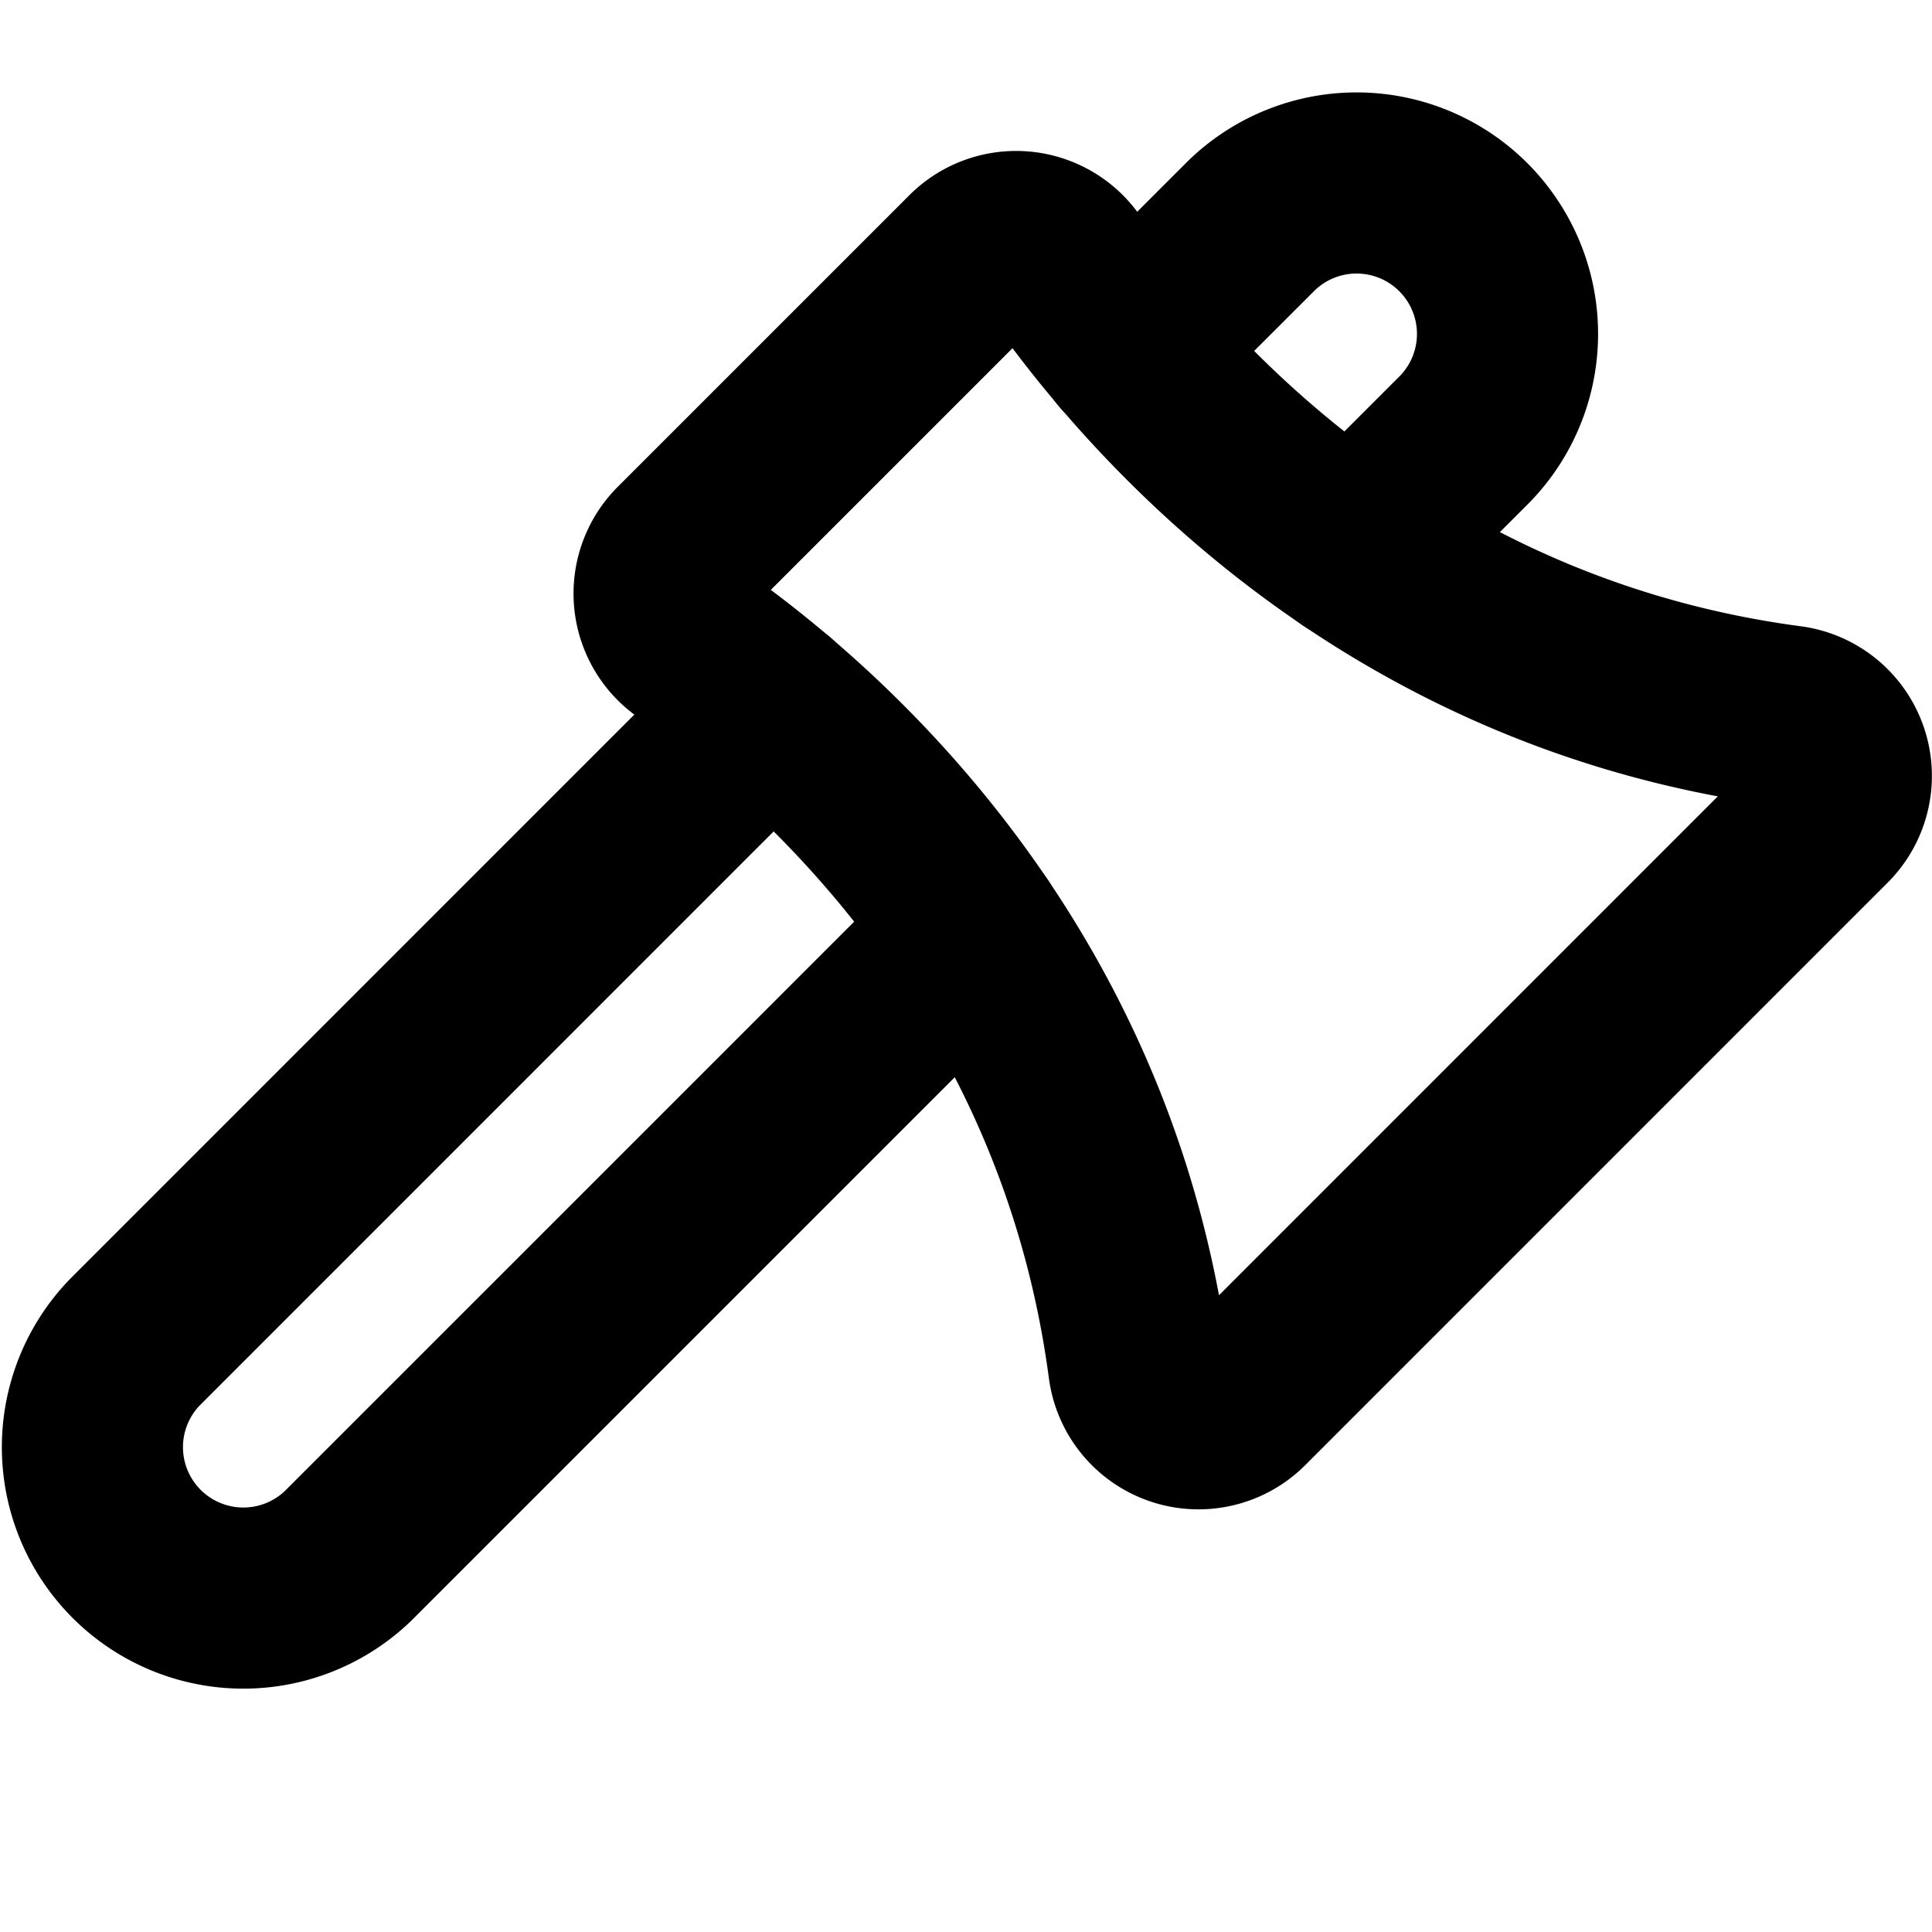
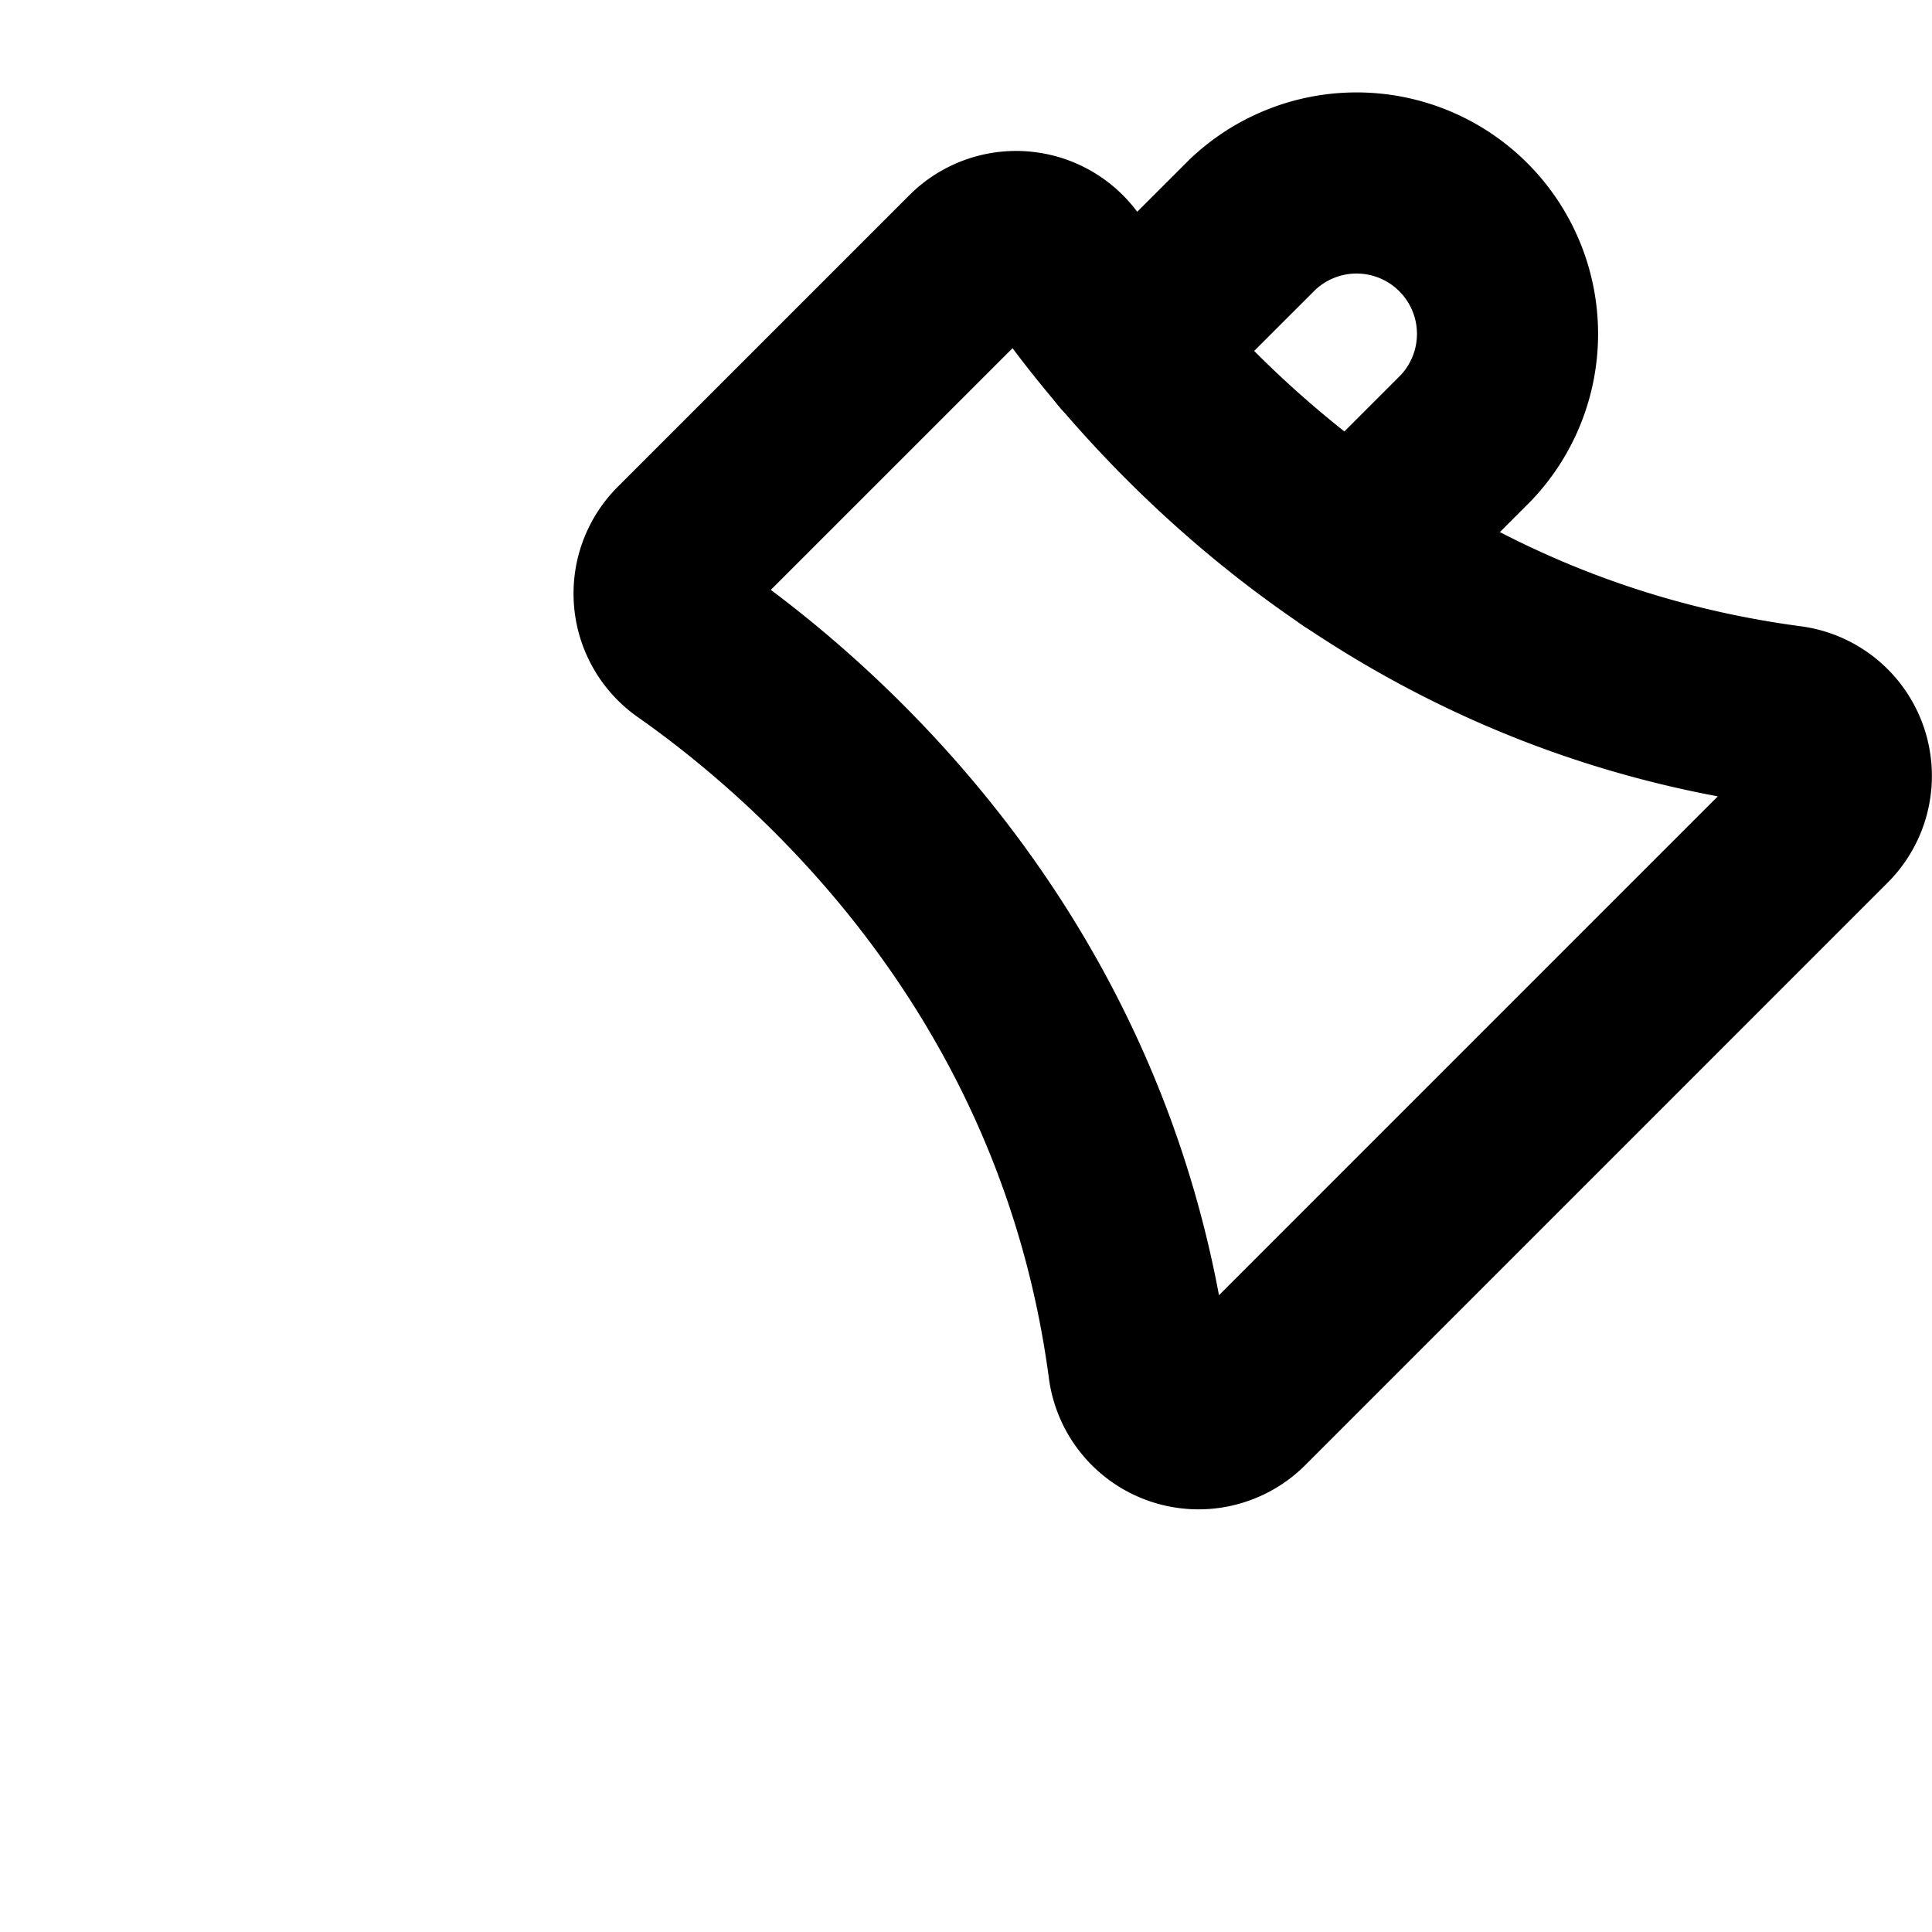
<svg xmlns="http://www.w3.org/2000/svg" viewBox="0 0 256 256">
-   <rect width="256" height="256" fill="none" />
  <path d="M164.47,185.65a8,8,0,0,1-13.6-4.68c-7.09-53.14-42.41-83.8-59.45-95.76A8,8,0,0,1,90.33,73L129,34.33a8,8,0,0,1,12.2,1.09c12,17,42.62,52.36,95.76,59.45a8,8,0,0,1,4.68,13.6Z" fill="none" stroke="currentColor" stroke-linecap="round" stroke-linejoin="round" stroke-width="24" />
-   <path d="M128.93,123.35,46.14,206.14a20,20,0,0,1-28.28-28.28l84.31-84.32" fill="none" stroke="currentColor" stroke-linecap="round" stroke-linejoin="round" stroke-width="24" />
  <path d="M149.54,46.17l16.32-16.31a20,20,0,0,1,28.28,28.28L179.35,72.93" fill="none" stroke="currentColor" stroke-linecap="round" stroke-linejoin="round" stroke-width="24" />
</svg>